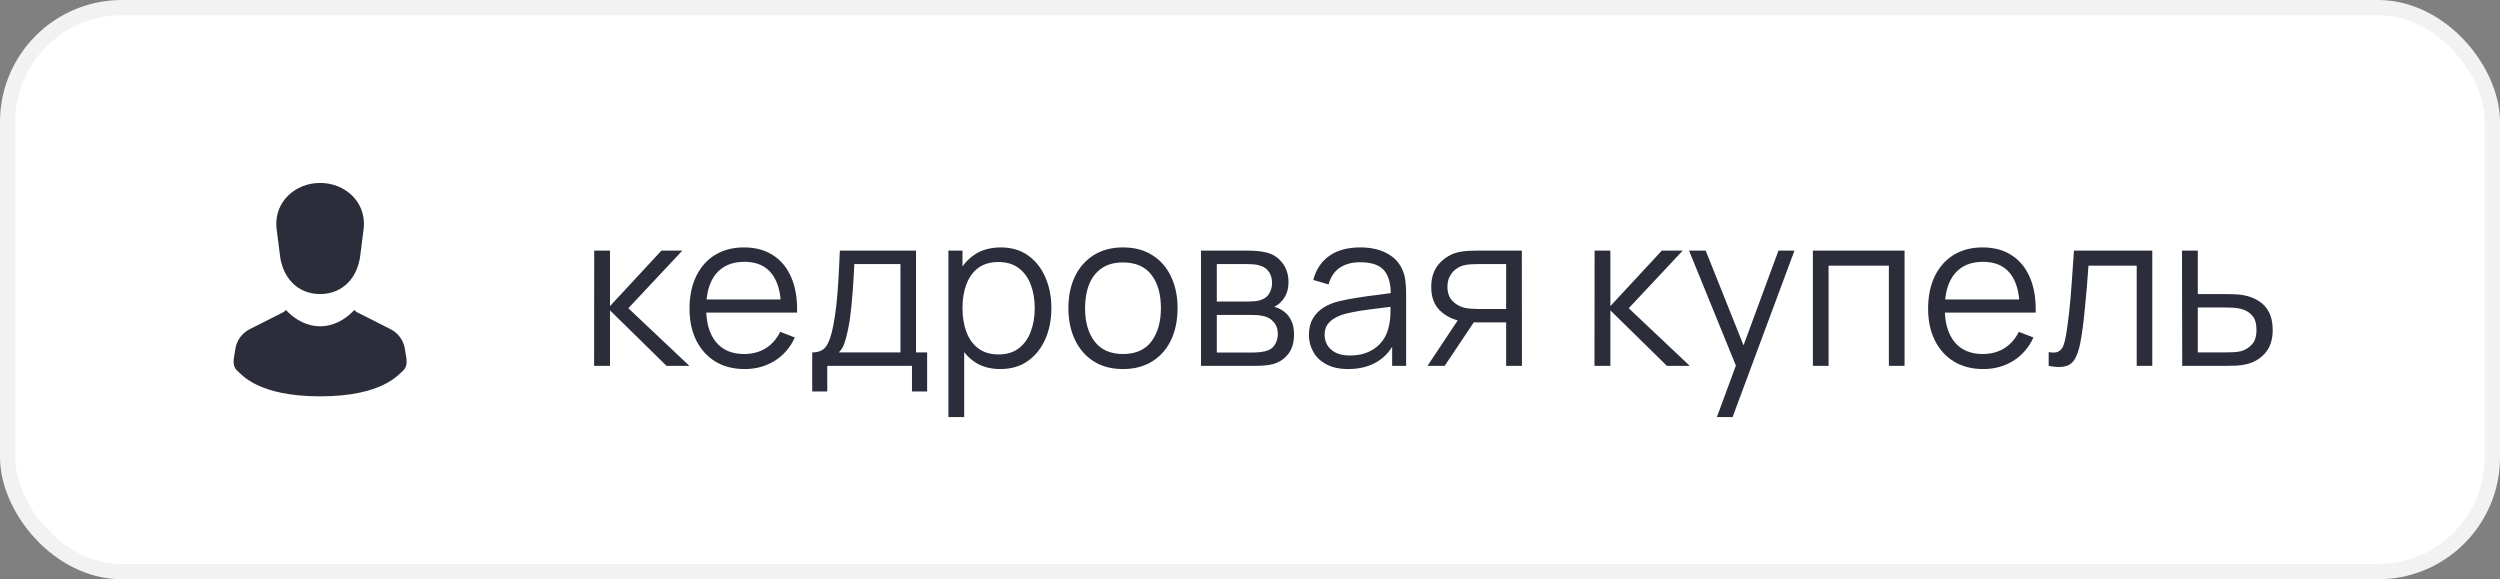
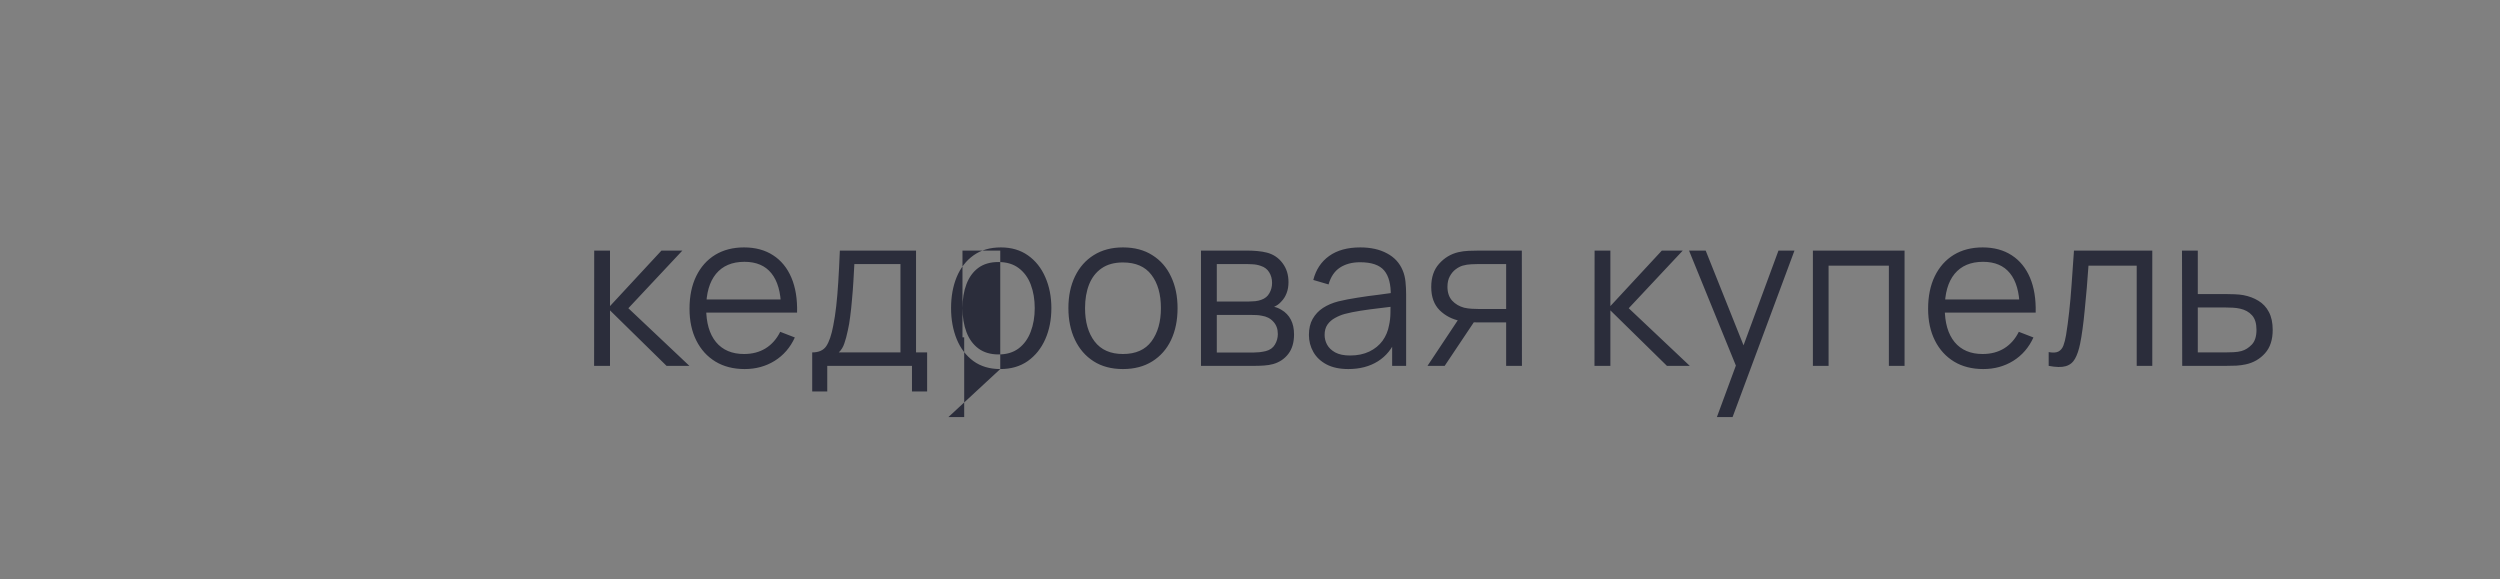
<svg xmlns="http://www.w3.org/2000/svg" width="164" height="38" viewBox="0 0 164 38" fill="none">
  <rect x="0" y="0" width="164" height="38" fill="#808080" stroke="none" />
-   <rect x="0.5" y="0.5" width="163" height="37" rx="7.5" fill="white" />
-   <rect x="0.5" y="0.5" width="163" height="37" rx="7.5" stroke="#F2F2F2" />
  <g clip-path="url(#clip0_178_676)">
-     <path d="M18.351 16.641C18.505 18.236 19.537 19.29 21 19.29C22.463 19.29 23.495 18.236 23.649 16.641L23.867 14.917C24.003 13.224 22.621 12 21 12C19.379 12 17.997 13.224 18.133 14.917L18.351 16.641Z" fill="#2B2D3B" />
-     <path d="M26.666 23.555L26.561 22.889C26.474 22.331 26.123 21.849 25.619 21.594L23.418 20.481C23.349 20.446 23.293 20.394 23.246 20.335C22.609 21.009 21.835 21.405 21 21.405C20.165 21.405 19.39 21.009 18.753 20.335C18.706 20.394 18.651 20.446 18.582 20.481L16.381 21.594C15.877 21.849 15.526 22.331 15.438 22.889L15.334 23.555C15.297 23.792 15.346 24.141 15.559 24.316C15.843 24.548 16.895 26 21 26C25.105 26 26.156 24.548 26.441 24.316C26.654 24.141 26.703 23.792 26.666 23.555Z" fill="#2B2D3B" />
-   </g>
-   <path d="M38.973 24L38.98 16.44H40.016V20.08L43.39 16.44H44.762L41.22 20.22L45.224 24H43.726L40.016 20.36V24H38.973ZM48.851 24.21C48.114 24.21 47.474 24.047 46.933 23.72C46.396 23.393 45.978 22.934 45.68 22.341C45.381 21.748 45.232 21.053 45.232 20.255C45.232 19.429 45.379 18.715 45.673 18.113C45.967 17.511 46.38 17.047 46.912 16.72C47.449 16.393 48.081 16.23 48.809 16.23C49.556 16.23 50.193 16.403 50.72 16.748C51.247 17.089 51.646 17.579 51.917 18.218C52.188 18.857 52.311 19.62 52.288 20.507H51.238V20.143C51.219 19.163 51.007 18.423 50.601 17.924C50.2 17.425 49.611 17.175 48.837 17.175C48.025 17.175 47.402 17.439 46.968 17.966C46.538 18.493 46.324 19.245 46.324 20.22C46.324 21.172 46.538 21.912 46.968 22.439C47.402 22.962 48.016 23.223 48.809 23.223C49.35 23.223 49.822 23.099 50.223 22.852C50.629 22.6 50.949 22.238 51.182 21.767L52.141 22.138C51.842 22.796 51.401 23.307 50.818 23.671C50.239 24.03 49.584 24.21 48.851 24.21ZM45.96 20.507V19.646H51.735V20.507H45.96ZM53.281 25.68V23.118C53.711 23.118 54.019 22.98 54.205 22.705C54.392 22.425 54.544 21.979 54.66 21.368C54.74 20.971 54.805 20.544 54.856 20.087C54.908 19.63 54.952 19.107 54.989 18.519C55.027 17.926 55.062 17.233 55.094 16.44H60.092V23.118H60.82V25.68H59.826V24H54.268V25.68H53.281ZM55.024 23.118H59.07V17.322H56.046C56.032 17.677 56.011 18.052 55.983 18.449C55.96 18.846 55.93 19.242 55.892 19.639C55.86 20.036 55.82 20.409 55.773 20.759C55.731 21.104 55.68 21.408 55.619 21.669C55.549 22.005 55.472 22.292 55.388 22.53C55.309 22.768 55.188 22.964 55.024 23.118ZM65.617 24.21C64.922 24.21 64.334 24.035 63.853 23.685C63.373 23.33 63.008 22.852 62.761 22.25C62.514 21.643 62.39 20.964 62.39 20.213C62.39 19.448 62.514 18.766 62.761 18.169C63.013 17.567 63.382 17.093 63.867 16.748C64.353 16.403 64.95 16.23 65.659 16.23C66.35 16.23 66.942 16.405 67.437 16.755C67.932 17.105 68.31 17.581 68.571 18.183C68.837 18.785 68.97 19.462 68.97 20.213C68.97 20.969 68.837 21.648 68.571 22.25C68.305 22.852 67.922 23.33 67.423 23.685C66.924 24.035 66.322 24.21 65.617 24.21ZM62.215 27.36V16.44H63.139V22.131H63.251V27.36H62.215ZM65.512 23.251C66.04 23.251 66.478 23.118 66.828 22.852C67.178 22.586 67.439 22.224 67.612 21.767C67.79 21.305 67.878 20.787 67.878 20.213C67.878 19.644 67.792 19.13 67.619 18.673C67.447 18.216 67.183 17.854 66.828 17.588C66.478 17.322 66.032 17.189 65.491 17.189C64.964 17.189 64.525 17.317 64.175 17.574C63.83 17.831 63.571 18.188 63.398 18.645C63.225 19.098 63.139 19.62 63.139 20.213C63.139 20.796 63.225 21.319 63.398 21.781C63.571 22.238 63.832 22.598 64.182 22.859C64.532 23.12 64.975 23.251 65.512 23.251ZM73.664 24.21C72.913 24.21 72.271 24.04 71.739 23.699C71.207 23.358 70.799 22.887 70.514 22.285C70.23 21.683 70.087 20.992 70.087 20.213C70.087 19.42 70.232 18.724 70.521 18.127C70.811 17.53 71.221 17.065 71.753 16.734C72.29 16.398 72.927 16.23 73.664 16.23C74.42 16.23 75.064 16.4 75.596 16.741C76.133 17.077 76.541 17.546 76.821 18.148C77.106 18.745 77.248 19.434 77.248 20.213C77.248 21.006 77.106 21.704 76.821 22.306C76.537 22.903 76.126 23.37 75.589 23.706C75.053 24.042 74.411 24.21 73.664 24.21ZM73.664 23.223C74.504 23.223 75.13 22.945 75.54 22.39C75.951 21.83 76.156 21.104 76.156 20.213C76.156 19.298 75.949 18.57 75.533 18.029C75.123 17.488 74.5 17.217 73.664 17.217C73.1 17.217 72.633 17.345 72.264 17.602C71.9 17.854 71.627 18.206 71.445 18.659C71.268 19.107 71.179 19.625 71.179 20.213C71.179 21.123 71.389 21.853 71.809 22.404C72.229 22.95 72.848 23.223 73.664 23.223ZM78.785 24V16.44H81.9C82.059 16.44 82.251 16.449 82.475 16.468C82.703 16.487 82.915 16.522 83.112 16.573C83.536 16.685 83.877 16.914 84.133 17.259C84.395 17.604 84.525 18.02 84.525 18.505C84.525 18.776 84.484 19.018 84.4 19.233C84.32 19.443 84.206 19.625 84.056 19.779C83.987 19.858 83.909 19.928 83.826 19.989C83.742 20.045 83.66 20.092 83.581 20.129C83.73 20.157 83.891 20.222 84.064 20.325C84.334 20.484 84.54 20.698 84.68 20.969C84.82 21.235 84.889 21.559 84.889 21.942C84.889 22.46 84.766 22.882 84.519 23.209C84.271 23.536 83.94 23.76 83.525 23.881C83.338 23.932 83.135 23.965 82.915 23.979C82.701 23.993 82.498 24 82.306 24H78.785ZM79.822 23.125H82.257C82.356 23.125 82.479 23.118 82.629 23.104C82.778 23.085 82.911 23.062 83.028 23.034C83.303 22.964 83.504 22.824 83.629 22.614C83.76 22.399 83.826 22.166 83.826 21.914C83.826 21.583 83.728 21.312 83.531 21.102C83.34 20.887 83.084 20.757 82.761 20.71C82.654 20.687 82.542 20.673 82.425 20.668C82.309 20.663 82.204 20.661 82.111 20.661H79.822V23.125ZM79.822 19.779H81.936C82.057 19.779 82.192 19.772 82.341 19.758C82.496 19.739 82.629 19.709 82.74 19.667C82.983 19.583 83.16 19.438 83.272 19.233C83.389 19.028 83.448 18.804 83.448 18.561C83.448 18.295 83.385 18.062 83.258 17.861C83.137 17.66 82.953 17.52 82.706 17.441C82.537 17.38 82.356 17.345 82.159 17.336C81.968 17.327 81.847 17.322 81.796 17.322H79.822V19.779ZM88.448 24.21C87.878 24.21 87.4 24.107 87.013 23.902C86.63 23.697 86.343 23.424 86.152 23.083C85.96 22.742 85.865 22.371 85.865 21.97C85.865 21.559 85.946 21.209 86.11 20.92C86.278 20.626 86.504 20.386 86.789 20.199C87.078 20.012 87.412 19.87 87.79 19.772C88.172 19.679 88.595 19.597 89.057 19.527C89.523 19.452 89.978 19.389 90.422 19.338C90.87 19.282 91.262 19.228 91.598 19.177L91.234 19.401C91.248 18.654 91.103 18.101 90.8 17.742C90.496 17.383 89.969 17.203 89.218 17.203C88.7 17.203 88.261 17.32 87.902 17.553C87.547 17.786 87.297 18.155 87.153 18.659L86.152 18.365C86.324 17.688 86.672 17.163 87.195 16.79C87.717 16.417 88.396 16.23 89.232 16.23C89.922 16.23 90.508 16.361 90.989 16.622C91.474 16.879 91.817 17.252 92.018 17.742C92.111 17.961 92.172 18.206 92.2 18.477C92.228 18.748 92.242 19.023 92.242 19.303V24H91.325V22.103L91.591 22.215C91.334 22.864 90.935 23.358 90.394 23.699C89.852 24.04 89.204 24.21 88.448 24.21ZM88.567 23.321C89.047 23.321 89.467 23.235 89.827 23.062C90.186 22.889 90.475 22.654 90.695 22.355C90.914 22.052 91.056 21.711 91.122 21.333C91.178 21.09 91.208 20.824 91.213 20.535C91.217 20.241 91.22 20.022 91.22 19.877L91.612 20.08C91.262 20.127 90.881 20.173 90.471 20.22C90.065 20.267 89.663 20.32 89.267 20.381C88.875 20.442 88.52 20.514 88.203 20.598C87.988 20.659 87.78 20.745 87.58 20.857C87.379 20.964 87.213 21.109 87.083 21.291C86.957 21.473 86.894 21.699 86.894 21.97C86.894 22.189 86.947 22.402 87.055 22.607C87.167 22.812 87.344 22.983 87.587 23.118C87.834 23.253 88.161 23.321 88.567 23.321ZM98.803 24V21.151H97.039C96.834 21.151 96.621 21.144 96.402 21.13C96.187 21.111 95.987 21.086 95.8 21.053C95.268 20.95 94.815 20.717 94.442 20.353C94.073 19.984 93.889 19.476 93.889 18.827C93.889 18.192 94.062 17.684 94.407 17.301C94.752 16.914 95.17 16.662 95.66 16.545C95.884 16.494 96.11 16.463 96.339 16.454C96.572 16.445 96.773 16.44 96.941 16.44H99.832L99.839 24H98.803ZM93.644 24L95.751 20.829H96.892L94.771 24H93.644ZM96.983 20.269H98.803V17.322H96.983C96.871 17.322 96.715 17.327 96.514 17.336C96.313 17.345 96.124 17.376 95.947 17.427C95.793 17.474 95.639 17.555 95.485 17.672C95.336 17.784 95.21 17.936 95.107 18.127C95.004 18.314 94.953 18.542 94.953 18.813C94.953 19.191 95.056 19.494 95.261 19.723C95.471 19.947 95.732 20.101 96.045 20.185C96.213 20.222 96.381 20.246 96.549 20.255C96.717 20.264 96.862 20.269 96.983 20.269ZM104.598 24L104.605 16.44H105.641V20.08L109.015 16.44H110.387L106.845 20.22L110.849 24H109.351L105.641 20.36V24H104.598ZM112.628 27.36L114.091 23.391L114.112 24.567L110.801 16.44H111.893L114.609 23.237H114.161L116.667 16.44H117.717L113.657 27.36H112.628ZM118.926 24V16.44H124.939V24H123.91V17.427H119.955V24H118.926ZM130.103 24.21C129.365 24.21 128.726 24.047 128.185 23.72C127.648 23.393 127.23 22.934 126.932 22.341C126.633 21.748 126.484 21.053 126.484 20.255C126.484 19.429 126.631 18.715 126.925 18.113C127.219 17.511 127.632 17.047 128.164 16.72C128.7 16.393 129.333 16.23 130.061 16.23C130.807 16.23 131.444 16.403 131.972 16.748C132.499 17.089 132.898 17.579 133.169 18.218C133.439 18.857 133.563 19.62 133.54 20.507H132.49V20.143C132.471 19.163 132.259 18.423 131.853 17.924C131.451 17.425 130.863 17.175 130.089 17.175C129.277 17.175 128.654 17.439 128.22 17.966C127.79 18.493 127.576 19.245 127.576 20.22C127.576 21.172 127.79 21.912 128.22 22.439C128.654 22.962 129.267 23.223 130.061 23.223C130.602 23.223 131.073 23.099 131.475 22.852C131.881 22.6 132.2 22.238 132.434 21.767L133.393 22.138C133.094 22.796 132.653 23.307 132.07 23.671C131.491 24.03 130.835 24.21 130.103 24.21ZM127.212 20.507V19.646H132.987V20.507H127.212ZM134.393 24V23.097C134.673 23.148 134.886 23.137 135.03 23.062C135.18 22.983 135.289 22.852 135.359 22.67C135.429 22.483 135.488 22.252 135.534 21.977C135.609 21.52 135.677 21.016 135.737 20.465C135.798 19.914 135.852 19.308 135.898 18.645C135.95 17.978 136.001 17.243 136.052 16.44H141.19V24H140.168V17.427H137.004C136.972 17.922 136.934 18.414 136.892 18.904C136.85 19.394 136.806 19.865 136.759 20.318C136.717 20.766 136.671 21.179 136.619 21.557C136.568 21.935 136.514 22.262 136.458 22.537C136.374 22.952 136.262 23.284 136.122 23.531C135.987 23.778 135.784 23.942 135.513 24.021C135.243 24.1 134.869 24.093 134.393 24ZM143.153 24L143.139 16.44H144.175V19.289H145.946C146.165 19.289 146.38 19.294 146.59 19.303C146.805 19.312 146.994 19.331 147.157 19.359C147.53 19.429 147.862 19.553 148.151 19.73C148.445 19.907 148.674 20.152 148.837 20.465C149.005 20.778 149.089 21.17 149.089 21.641C149.089 22.29 148.921 22.801 148.585 23.174C148.254 23.547 147.834 23.79 147.325 23.902C147.134 23.944 146.926 23.972 146.702 23.986C146.478 23.995 146.256 24 146.037 24H143.153ZM144.175 23.118H145.995C146.154 23.118 146.331 23.113 146.527 23.104C146.723 23.095 146.896 23.069 147.045 23.027C147.292 22.957 147.516 22.817 147.717 22.607C147.922 22.392 148.025 22.07 148.025 21.641C148.025 21.216 147.927 20.897 147.731 20.682C147.535 20.463 147.274 20.318 146.947 20.248C146.802 20.215 146.646 20.194 146.478 20.185C146.31 20.176 146.149 20.171 145.995 20.171H144.175V23.118Z" fill="#2B2D3B" />
+     </g>
+   <path d="M38.973 24L38.98 16.44H40.016V20.08L43.39 16.44H44.762L41.22 20.22L45.224 24H43.726L40.016 20.36V24H38.973ZM48.851 24.21C48.114 24.21 47.474 24.047 46.933 23.72C46.396 23.393 45.978 22.934 45.68 22.341C45.381 21.748 45.232 21.053 45.232 20.255C45.232 19.429 45.379 18.715 45.673 18.113C45.967 17.511 46.38 17.047 46.912 16.72C47.449 16.393 48.081 16.23 48.809 16.23C49.556 16.23 50.193 16.403 50.72 16.748C51.247 17.089 51.646 17.579 51.917 18.218C52.188 18.857 52.311 19.62 52.288 20.507H51.238V20.143C51.219 19.163 51.007 18.423 50.601 17.924C50.2 17.425 49.611 17.175 48.837 17.175C48.025 17.175 47.402 17.439 46.968 17.966C46.538 18.493 46.324 19.245 46.324 20.22C46.324 21.172 46.538 21.912 46.968 22.439C47.402 22.962 48.016 23.223 48.809 23.223C49.35 23.223 49.822 23.099 50.223 22.852C50.629 22.6 50.949 22.238 51.182 21.767L52.141 22.138C51.842 22.796 51.401 23.307 50.818 23.671C50.239 24.03 49.584 24.21 48.851 24.21ZM45.96 20.507V19.646H51.735V20.507H45.96ZM53.281 25.68V23.118C53.711 23.118 54.019 22.98 54.205 22.705C54.392 22.425 54.544 21.979 54.66 21.368C54.74 20.971 54.805 20.544 54.856 20.087C54.908 19.63 54.952 19.107 54.989 18.519C55.027 17.926 55.062 17.233 55.094 16.44H60.092V23.118H60.82V25.68H59.826V24H54.268V25.68H53.281ZM55.024 23.118H59.07V17.322H56.046C56.032 17.677 56.011 18.052 55.983 18.449C55.96 18.846 55.93 19.242 55.892 19.639C55.86 20.036 55.82 20.409 55.773 20.759C55.731 21.104 55.68 21.408 55.619 21.669C55.549 22.005 55.472 22.292 55.388 22.53C55.309 22.768 55.188 22.964 55.024 23.118ZM65.617 24.21C64.922 24.21 64.334 24.035 63.853 23.685C63.373 23.33 63.008 22.852 62.761 22.25C62.514 21.643 62.39 20.964 62.39 20.213C62.39 19.448 62.514 18.766 62.761 18.169C63.013 17.567 63.382 17.093 63.867 16.748C64.353 16.403 64.95 16.23 65.659 16.23C66.35 16.23 66.942 16.405 67.437 16.755C67.932 17.105 68.31 17.581 68.571 18.183C68.837 18.785 68.97 19.462 68.97 20.213C68.97 20.969 68.837 21.648 68.571 22.25C68.305 22.852 67.922 23.33 67.423 23.685C66.924 24.035 66.322 24.21 65.617 24.21ZV16.44H63.139V22.131H63.251V27.36H62.215ZM65.512 23.251C66.04 23.251 66.478 23.118 66.828 22.852C67.178 22.586 67.439 22.224 67.612 21.767C67.79 21.305 67.878 20.787 67.878 20.213C67.878 19.644 67.792 19.13 67.619 18.673C67.447 18.216 67.183 17.854 66.828 17.588C66.478 17.322 66.032 17.189 65.491 17.189C64.964 17.189 64.525 17.317 64.175 17.574C63.83 17.831 63.571 18.188 63.398 18.645C63.225 19.098 63.139 19.62 63.139 20.213C63.139 20.796 63.225 21.319 63.398 21.781C63.571 22.238 63.832 22.598 64.182 22.859C64.532 23.12 64.975 23.251 65.512 23.251ZM73.664 24.21C72.913 24.21 72.271 24.04 71.739 23.699C71.207 23.358 70.799 22.887 70.514 22.285C70.23 21.683 70.087 20.992 70.087 20.213C70.087 19.42 70.232 18.724 70.521 18.127C70.811 17.53 71.221 17.065 71.753 16.734C72.29 16.398 72.927 16.23 73.664 16.23C74.42 16.23 75.064 16.4 75.596 16.741C76.133 17.077 76.541 17.546 76.821 18.148C77.106 18.745 77.248 19.434 77.248 20.213C77.248 21.006 77.106 21.704 76.821 22.306C76.537 22.903 76.126 23.37 75.589 23.706C75.053 24.042 74.411 24.21 73.664 24.21ZM73.664 23.223C74.504 23.223 75.13 22.945 75.54 22.39C75.951 21.83 76.156 21.104 76.156 20.213C76.156 19.298 75.949 18.57 75.533 18.029C75.123 17.488 74.5 17.217 73.664 17.217C73.1 17.217 72.633 17.345 72.264 17.602C71.9 17.854 71.627 18.206 71.445 18.659C71.268 19.107 71.179 19.625 71.179 20.213C71.179 21.123 71.389 21.853 71.809 22.404C72.229 22.95 72.848 23.223 73.664 23.223ZM78.785 24V16.44H81.9C82.059 16.44 82.251 16.449 82.475 16.468C82.703 16.487 82.915 16.522 83.112 16.573C83.536 16.685 83.877 16.914 84.133 17.259C84.395 17.604 84.525 18.02 84.525 18.505C84.525 18.776 84.484 19.018 84.4 19.233C84.32 19.443 84.206 19.625 84.056 19.779C83.987 19.858 83.909 19.928 83.826 19.989C83.742 20.045 83.66 20.092 83.581 20.129C83.73 20.157 83.891 20.222 84.064 20.325C84.334 20.484 84.54 20.698 84.68 20.969C84.82 21.235 84.889 21.559 84.889 21.942C84.889 22.46 84.766 22.882 84.519 23.209C84.271 23.536 83.94 23.76 83.525 23.881C83.338 23.932 83.135 23.965 82.915 23.979C82.701 23.993 82.498 24 82.306 24H78.785ZM79.822 23.125H82.257C82.356 23.125 82.479 23.118 82.629 23.104C82.778 23.085 82.911 23.062 83.028 23.034C83.303 22.964 83.504 22.824 83.629 22.614C83.76 22.399 83.826 22.166 83.826 21.914C83.826 21.583 83.728 21.312 83.531 21.102C83.34 20.887 83.084 20.757 82.761 20.71C82.654 20.687 82.542 20.673 82.425 20.668C82.309 20.663 82.204 20.661 82.111 20.661H79.822V23.125ZM79.822 19.779H81.936C82.057 19.779 82.192 19.772 82.341 19.758C82.496 19.739 82.629 19.709 82.74 19.667C82.983 19.583 83.16 19.438 83.272 19.233C83.389 19.028 83.448 18.804 83.448 18.561C83.448 18.295 83.385 18.062 83.258 17.861C83.137 17.66 82.953 17.52 82.706 17.441C82.537 17.38 82.356 17.345 82.159 17.336C81.968 17.327 81.847 17.322 81.796 17.322H79.822V19.779ZM88.448 24.21C87.878 24.21 87.4 24.107 87.013 23.902C86.63 23.697 86.343 23.424 86.152 23.083C85.96 22.742 85.865 22.371 85.865 21.97C85.865 21.559 85.946 21.209 86.11 20.92C86.278 20.626 86.504 20.386 86.789 20.199C87.078 20.012 87.412 19.87 87.79 19.772C88.172 19.679 88.595 19.597 89.057 19.527C89.523 19.452 89.978 19.389 90.422 19.338C90.87 19.282 91.262 19.228 91.598 19.177L91.234 19.401C91.248 18.654 91.103 18.101 90.8 17.742C90.496 17.383 89.969 17.203 89.218 17.203C88.7 17.203 88.261 17.32 87.902 17.553C87.547 17.786 87.297 18.155 87.153 18.659L86.152 18.365C86.324 17.688 86.672 17.163 87.195 16.79C87.717 16.417 88.396 16.23 89.232 16.23C89.922 16.23 90.508 16.361 90.989 16.622C91.474 16.879 91.817 17.252 92.018 17.742C92.111 17.961 92.172 18.206 92.2 18.477C92.228 18.748 92.242 19.023 92.242 19.303V24H91.325V22.103L91.591 22.215C91.334 22.864 90.935 23.358 90.394 23.699C89.852 24.04 89.204 24.21 88.448 24.21ZM88.567 23.321C89.047 23.321 89.467 23.235 89.827 23.062C90.186 22.889 90.475 22.654 90.695 22.355C90.914 22.052 91.056 21.711 91.122 21.333C91.178 21.09 91.208 20.824 91.213 20.535C91.217 20.241 91.22 20.022 91.22 19.877L91.612 20.08C91.262 20.127 90.881 20.173 90.471 20.22C90.065 20.267 89.663 20.32 89.267 20.381C88.875 20.442 88.52 20.514 88.203 20.598C87.988 20.659 87.78 20.745 87.58 20.857C87.379 20.964 87.213 21.109 87.083 21.291C86.957 21.473 86.894 21.699 86.894 21.97C86.894 22.189 86.947 22.402 87.055 22.607C87.167 22.812 87.344 22.983 87.587 23.118C87.834 23.253 88.161 23.321 88.567 23.321ZM98.803 24V21.151H97.039C96.834 21.151 96.621 21.144 96.402 21.13C96.187 21.111 95.987 21.086 95.8 21.053C95.268 20.95 94.815 20.717 94.442 20.353C94.073 19.984 93.889 19.476 93.889 18.827C93.889 18.192 94.062 17.684 94.407 17.301C94.752 16.914 95.17 16.662 95.66 16.545C95.884 16.494 96.11 16.463 96.339 16.454C96.572 16.445 96.773 16.44 96.941 16.44H99.832L99.839 24H98.803ZM93.644 24L95.751 20.829H96.892L94.771 24H93.644ZM96.983 20.269H98.803V17.322H96.983C96.871 17.322 96.715 17.327 96.514 17.336C96.313 17.345 96.124 17.376 95.947 17.427C95.793 17.474 95.639 17.555 95.485 17.672C95.336 17.784 95.21 17.936 95.107 18.127C95.004 18.314 94.953 18.542 94.953 18.813C94.953 19.191 95.056 19.494 95.261 19.723C95.471 19.947 95.732 20.101 96.045 20.185C96.213 20.222 96.381 20.246 96.549 20.255C96.717 20.264 96.862 20.269 96.983 20.269ZM104.598 24L104.605 16.44H105.641V20.08L109.015 16.44H110.387L106.845 20.22L110.849 24H109.351L105.641 20.36V24H104.598ZM112.628 27.36L114.091 23.391L114.112 24.567L110.801 16.44H111.893L114.609 23.237H114.161L116.667 16.44H117.717L113.657 27.36H112.628ZM118.926 24V16.44H124.939V24H123.91V17.427H119.955V24H118.926ZM130.103 24.21C129.365 24.21 128.726 24.047 128.185 23.72C127.648 23.393 127.23 22.934 126.932 22.341C126.633 21.748 126.484 21.053 126.484 20.255C126.484 19.429 126.631 18.715 126.925 18.113C127.219 17.511 127.632 17.047 128.164 16.72C128.7 16.393 129.333 16.23 130.061 16.23C130.807 16.23 131.444 16.403 131.972 16.748C132.499 17.089 132.898 17.579 133.169 18.218C133.439 18.857 133.563 19.62 133.54 20.507H132.49V20.143C132.471 19.163 132.259 18.423 131.853 17.924C131.451 17.425 130.863 17.175 130.089 17.175C129.277 17.175 128.654 17.439 128.22 17.966C127.79 18.493 127.576 19.245 127.576 20.22C127.576 21.172 127.79 21.912 128.22 22.439C128.654 22.962 129.267 23.223 130.061 23.223C130.602 23.223 131.073 23.099 131.475 22.852C131.881 22.6 132.2 22.238 132.434 21.767L133.393 22.138C133.094 22.796 132.653 23.307 132.07 23.671C131.491 24.03 130.835 24.21 130.103 24.21ZM127.212 20.507V19.646H132.987V20.507H127.212ZM134.393 24V23.097C134.673 23.148 134.886 23.137 135.03 23.062C135.18 22.983 135.289 22.852 135.359 22.67C135.429 22.483 135.488 22.252 135.534 21.977C135.609 21.52 135.677 21.016 135.737 20.465C135.798 19.914 135.852 19.308 135.898 18.645C135.95 17.978 136.001 17.243 136.052 16.44H141.19V24H140.168V17.427H137.004C136.972 17.922 136.934 18.414 136.892 18.904C136.85 19.394 136.806 19.865 136.759 20.318C136.717 20.766 136.671 21.179 136.619 21.557C136.568 21.935 136.514 22.262 136.458 22.537C136.374 22.952 136.262 23.284 136.122 23.531C135.987 23.778 135.784 23.942 135.513 24.021C135.243 24.1 134.869 24.093 134.393 24ZM143.153 24L143.139 16.44H144.175V19.289H145.946C146.165 19.289 146.38 19.294 146.59 19.303C146.805 19.312 146.994 19.331 147.157 19.359C147.53 19.429 147.862 19.553 148.151 19.73C148.445 19.907 148.674 20.152 148.837 20.465C149.005 20.778 149.089 21.17 149.089 21.641C149.089 22.29 148.921 22.801 148.585 23.174C148.254 23.547 147.834 23.79 147.325 23.902C147.134 23.944 146.926 23.972 146.702 23.986C146.478 23.995 146.256 24 146.037 24H143.153ZM144.175 23.118H145.995C146.154 23.118 146.331 23.113 146.527 23.104C146.723 23.095 146.896 23.069 147.045 23.027C147.292 22.957 147.516 22.817 147.717 22.607C147.922 22.392 148.025 22.07 148.025 21.641C148.025 21.216 147.927 20.897 147.731 20.682C147.535 20.463 147.274 20.318 146.947 20.248C146.802 20.215 146.646 20.194 146.478 20.185C146.31 20.176 146.149 20.171 145.995 20.171H144.175V23.118Z" fill="#2B2D3B" />
  <defs>
    <clipPath id="clip0_178_676">
      <rect width="14" height="14" fill="white" transform="translate(14 12)" />
    </clipPath>
  </defs>
</svg>